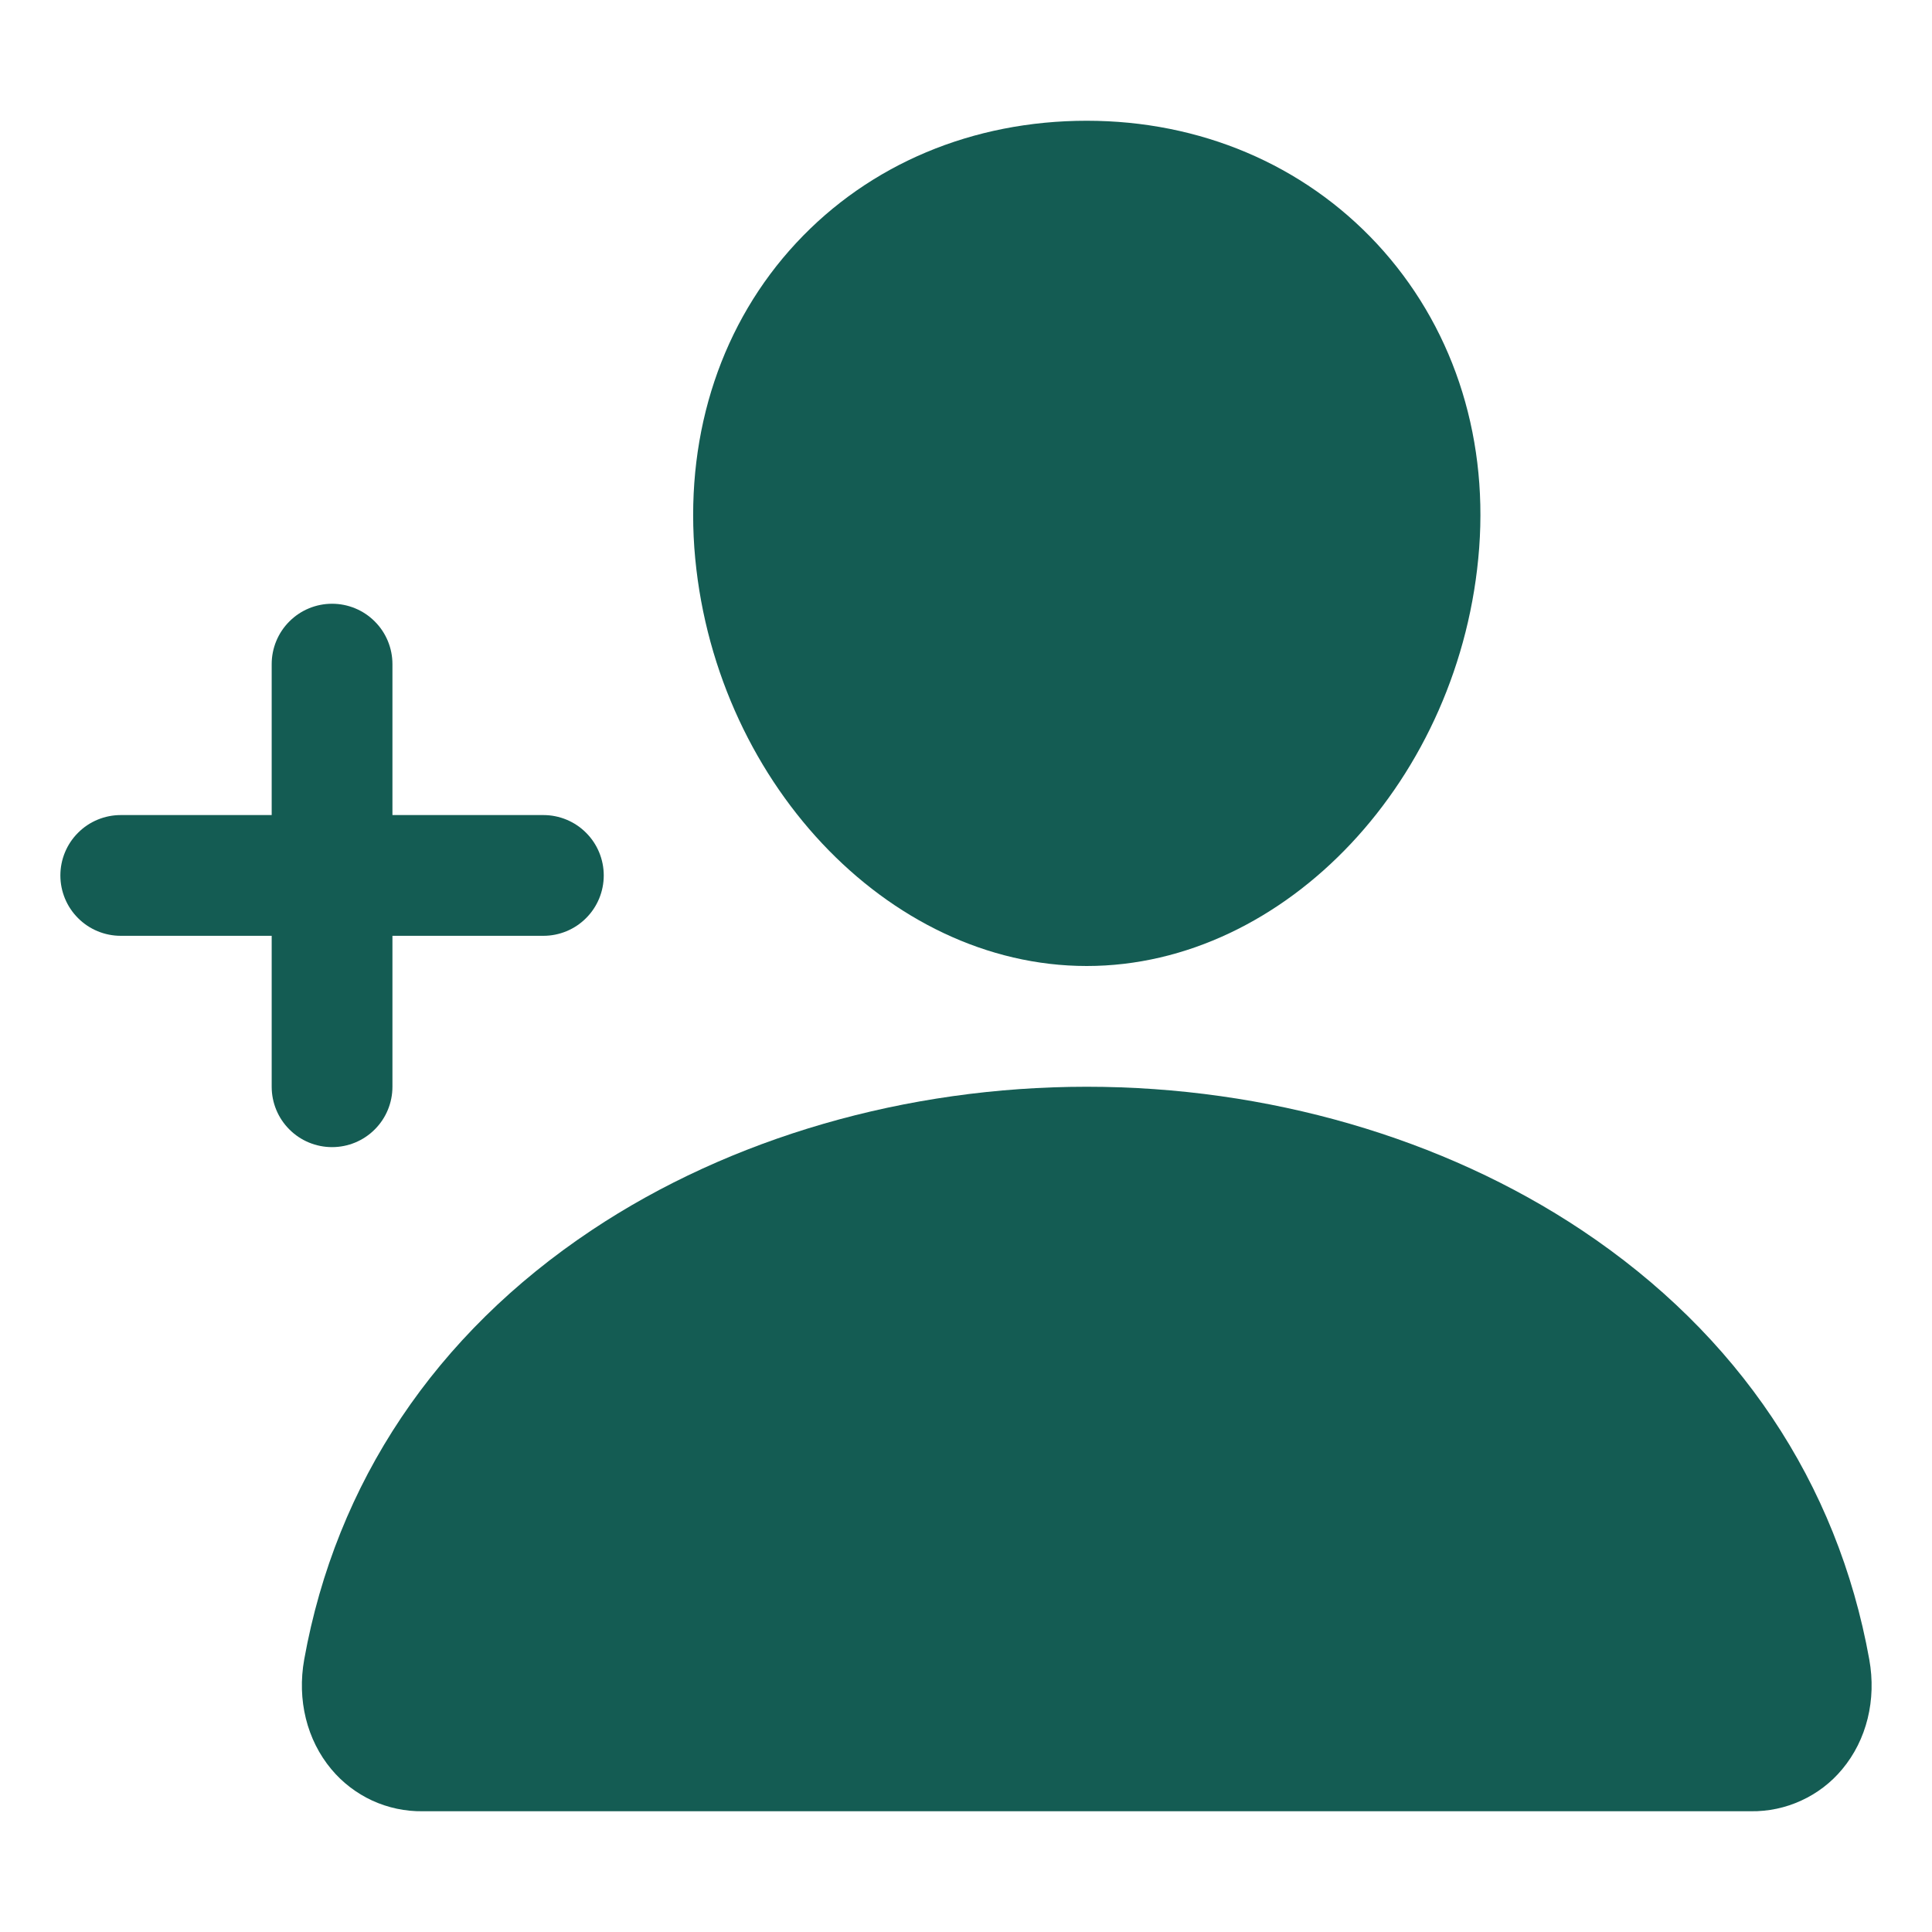
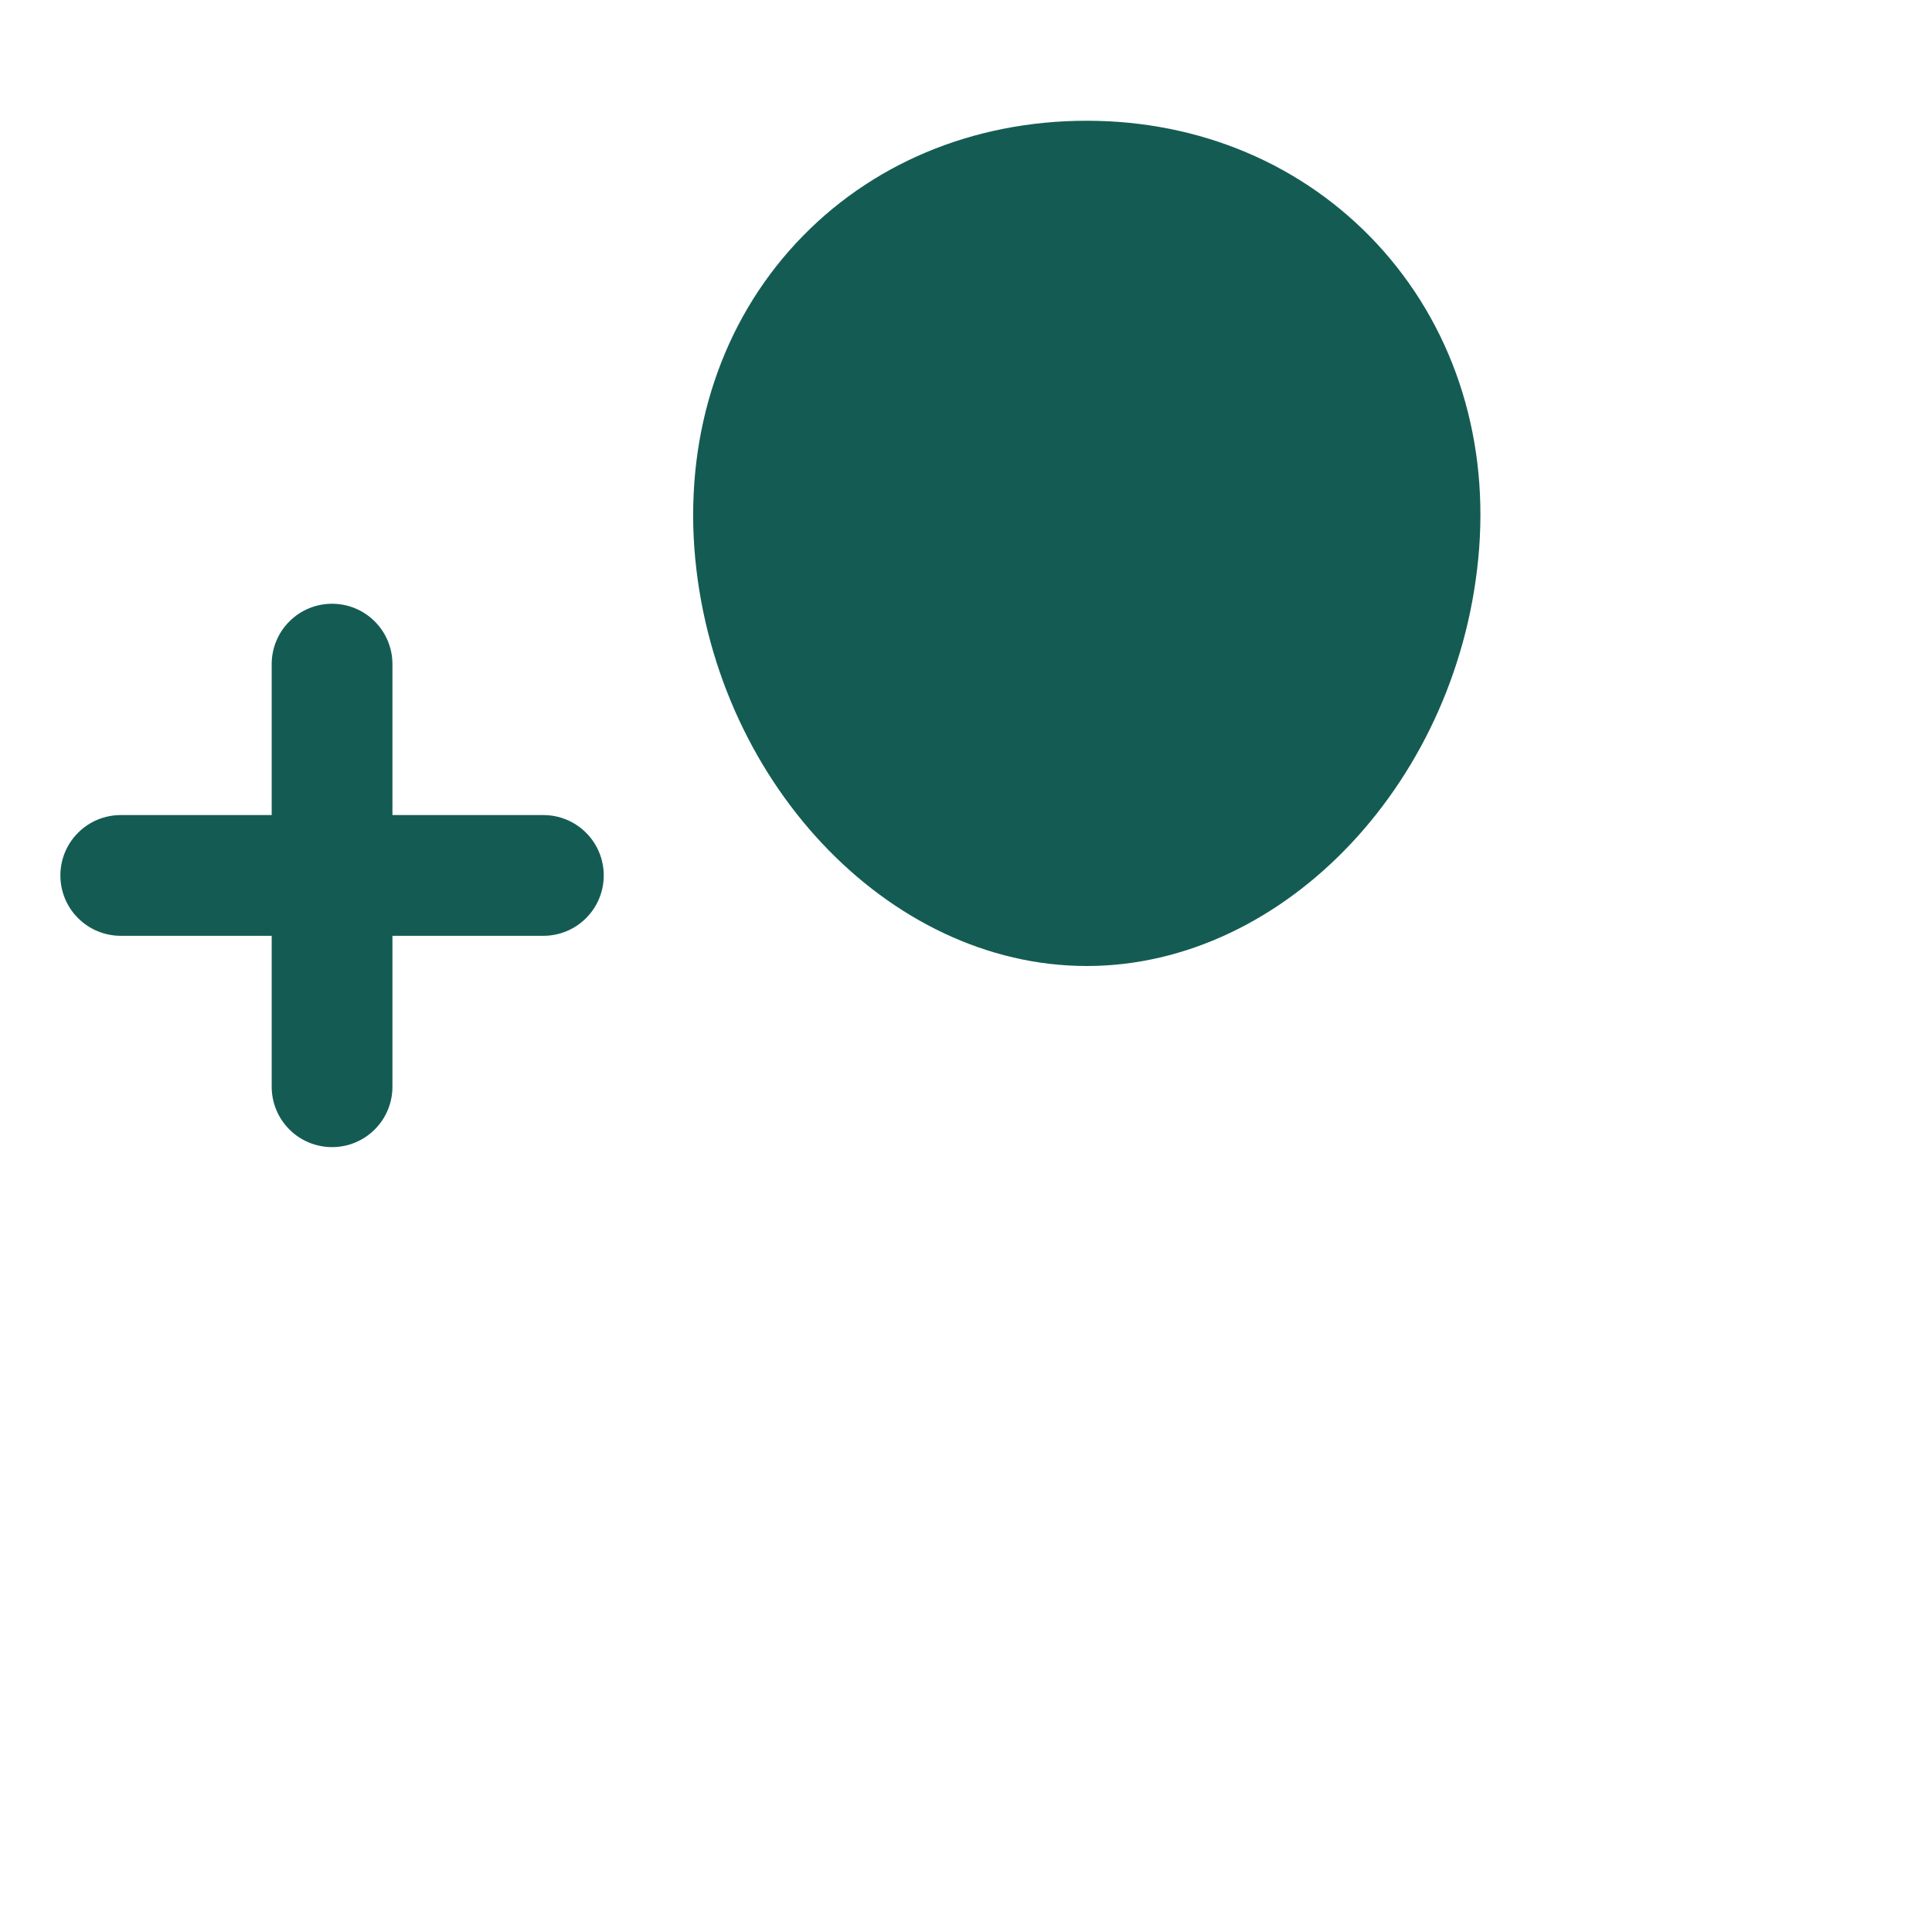
<svg xmlns="http://www.w3.org/2000/svg" width="32" height="32" viewBox="0 0 32 32" fill="none">
  <path d="M18 16C21.299 16 24.214 12.893 24.5 9.074C24.642 7.155 24.04 5.366 22.805 4.036C21.583 2.723 19.875 2 18 2C16.11 2 14.401 2.719 13.188 4.024C11.961 5.343 11.363 7.136 11.5 9.072C11.781 12.893 14.695 16 18 16Z" fill="#145C53" />
-   <path d="M30.961 27.485C30.434 24.559 28.787 22.101 26.199 20.376C23.901 18.844 20.989 18 18 18C15.011 18 12.099 18.844 9.801 20.375C7.213 22.1 5.566 24.558 5.039 27.484C4.918 28.155 5.082 28.818 5.488 29.304C5.672 29.525 5.904 29.702 6.165 29.823C6.427 29.943 6.712 30.004 7 30H29C29.288 30.004 29.573 29.944 29.835 29.823C30.097 29.703 30.329 29.526 30.513 29.304C30.918 28.819 31.082 28.156 30.961 27.485Z" fill="#145C53" />
  <path d="M6.5 18V15.5H9C9.265 15.5 9.52 15.395 9.707 15.207C9.895 15.02 10 14.765 10 14.5C10 14.235 9.895 13.98 9.707 13.793C9.52 13.605 9.265 13.5 9 13.5H6.5V11C6.5 10.735 6.395 10.48 6.207 10.293C6.02 10.105 5.765 10 5.5 10C5.235 10 4.98 10.105 4.793 10.293C4.605 10.48 4.5 10.735 4.5 11V13.5H2C1.735 13.5 1.48 13.605 1.293 13.793C1.105 13.98 1 14.235 1 14.5C1 14.765 1.105 15.02 1.293 15.207C1.48 15.395 1.735 15.5 2 15.5H4.5V18C4.5 18.265 4.605 18.52 4.793 18.707C4.98 18.895 5.235 19 5.5 19C5.765 19 6.02 18.895 6.207 18.707C6.395 18.52 6.5 18.265 6.5 18Z" fill="#145C53" />
</svg>